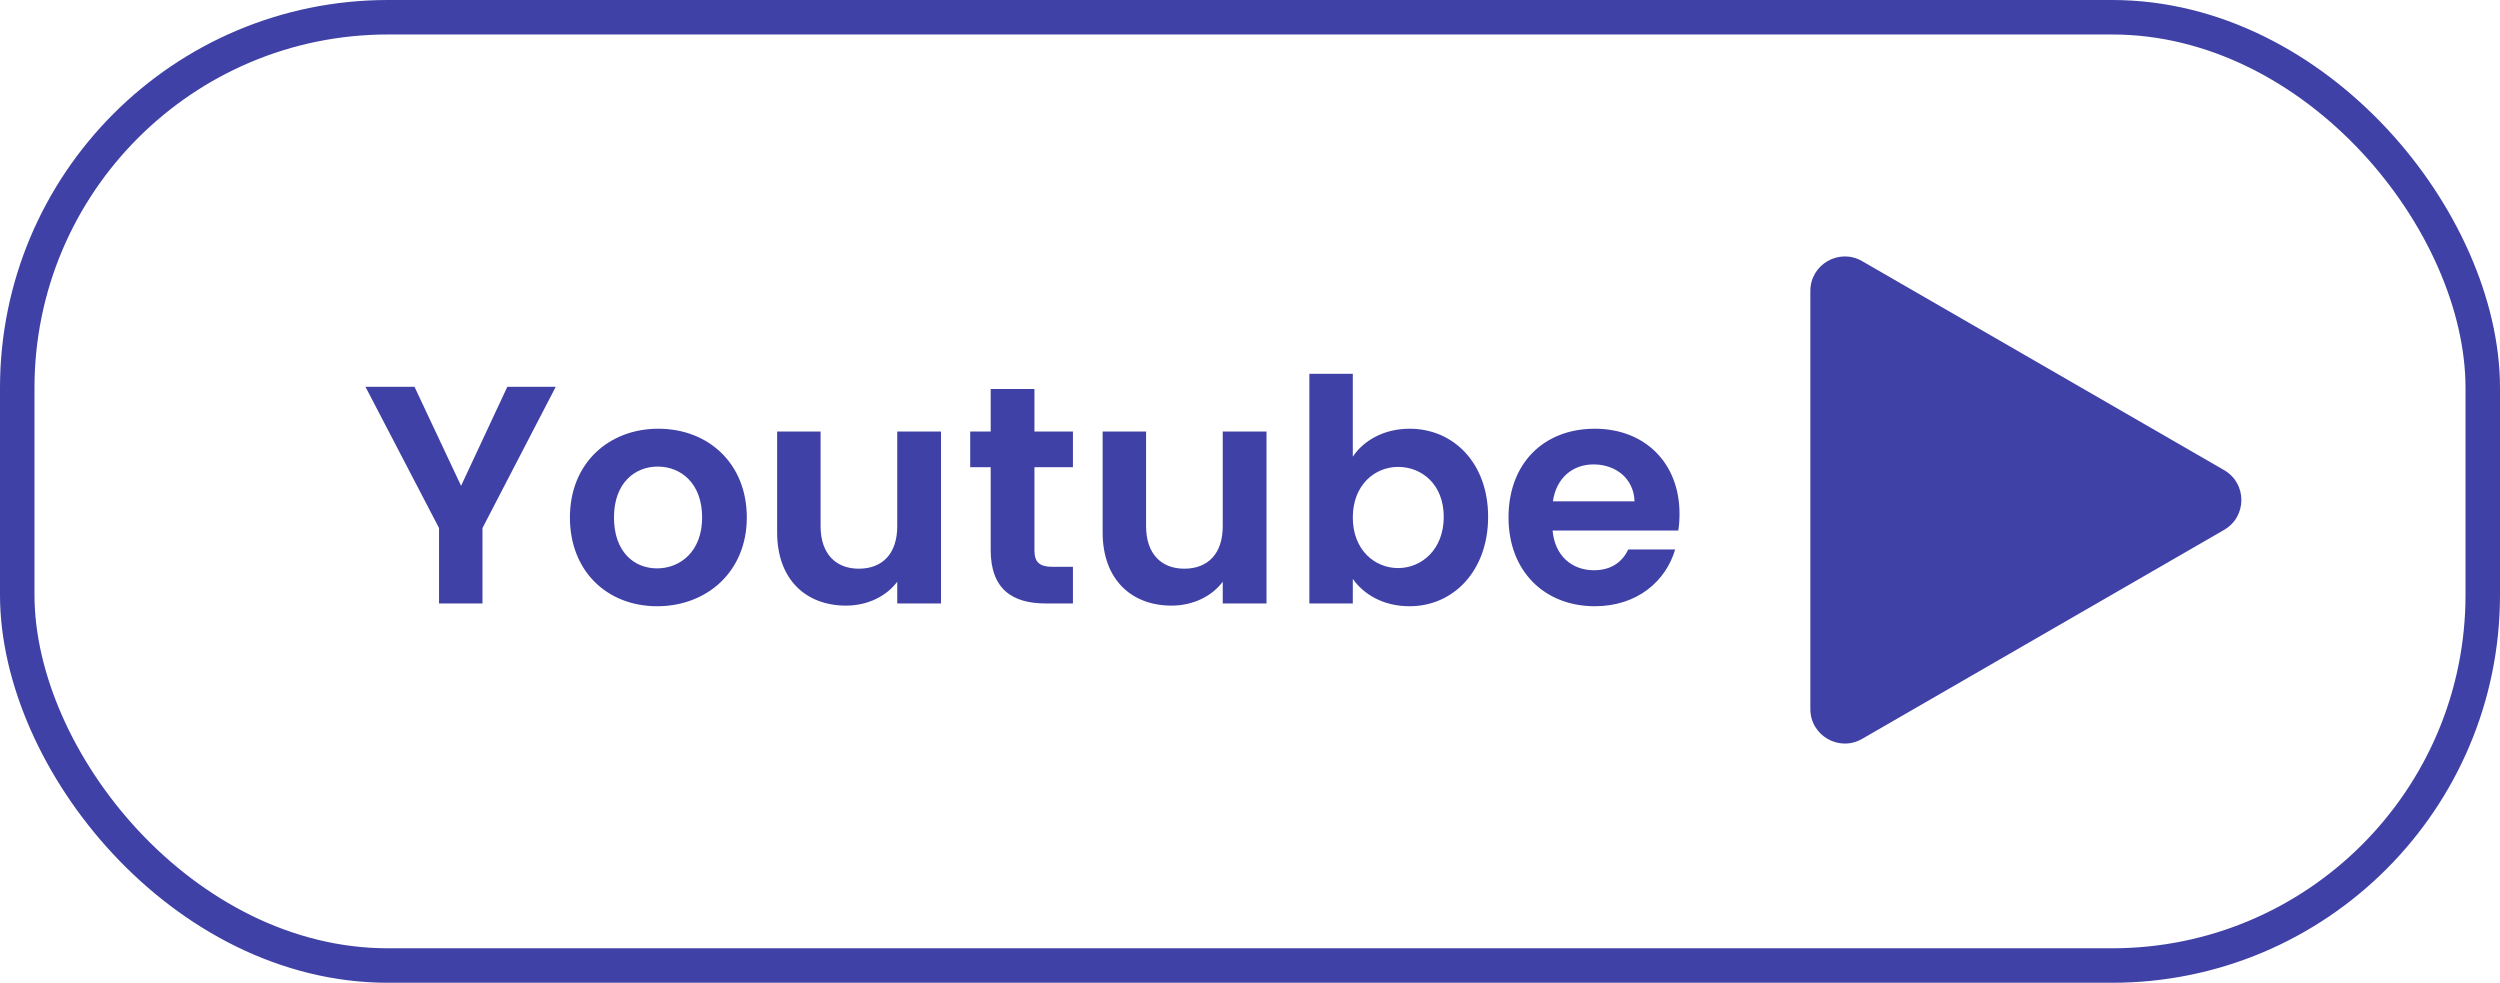
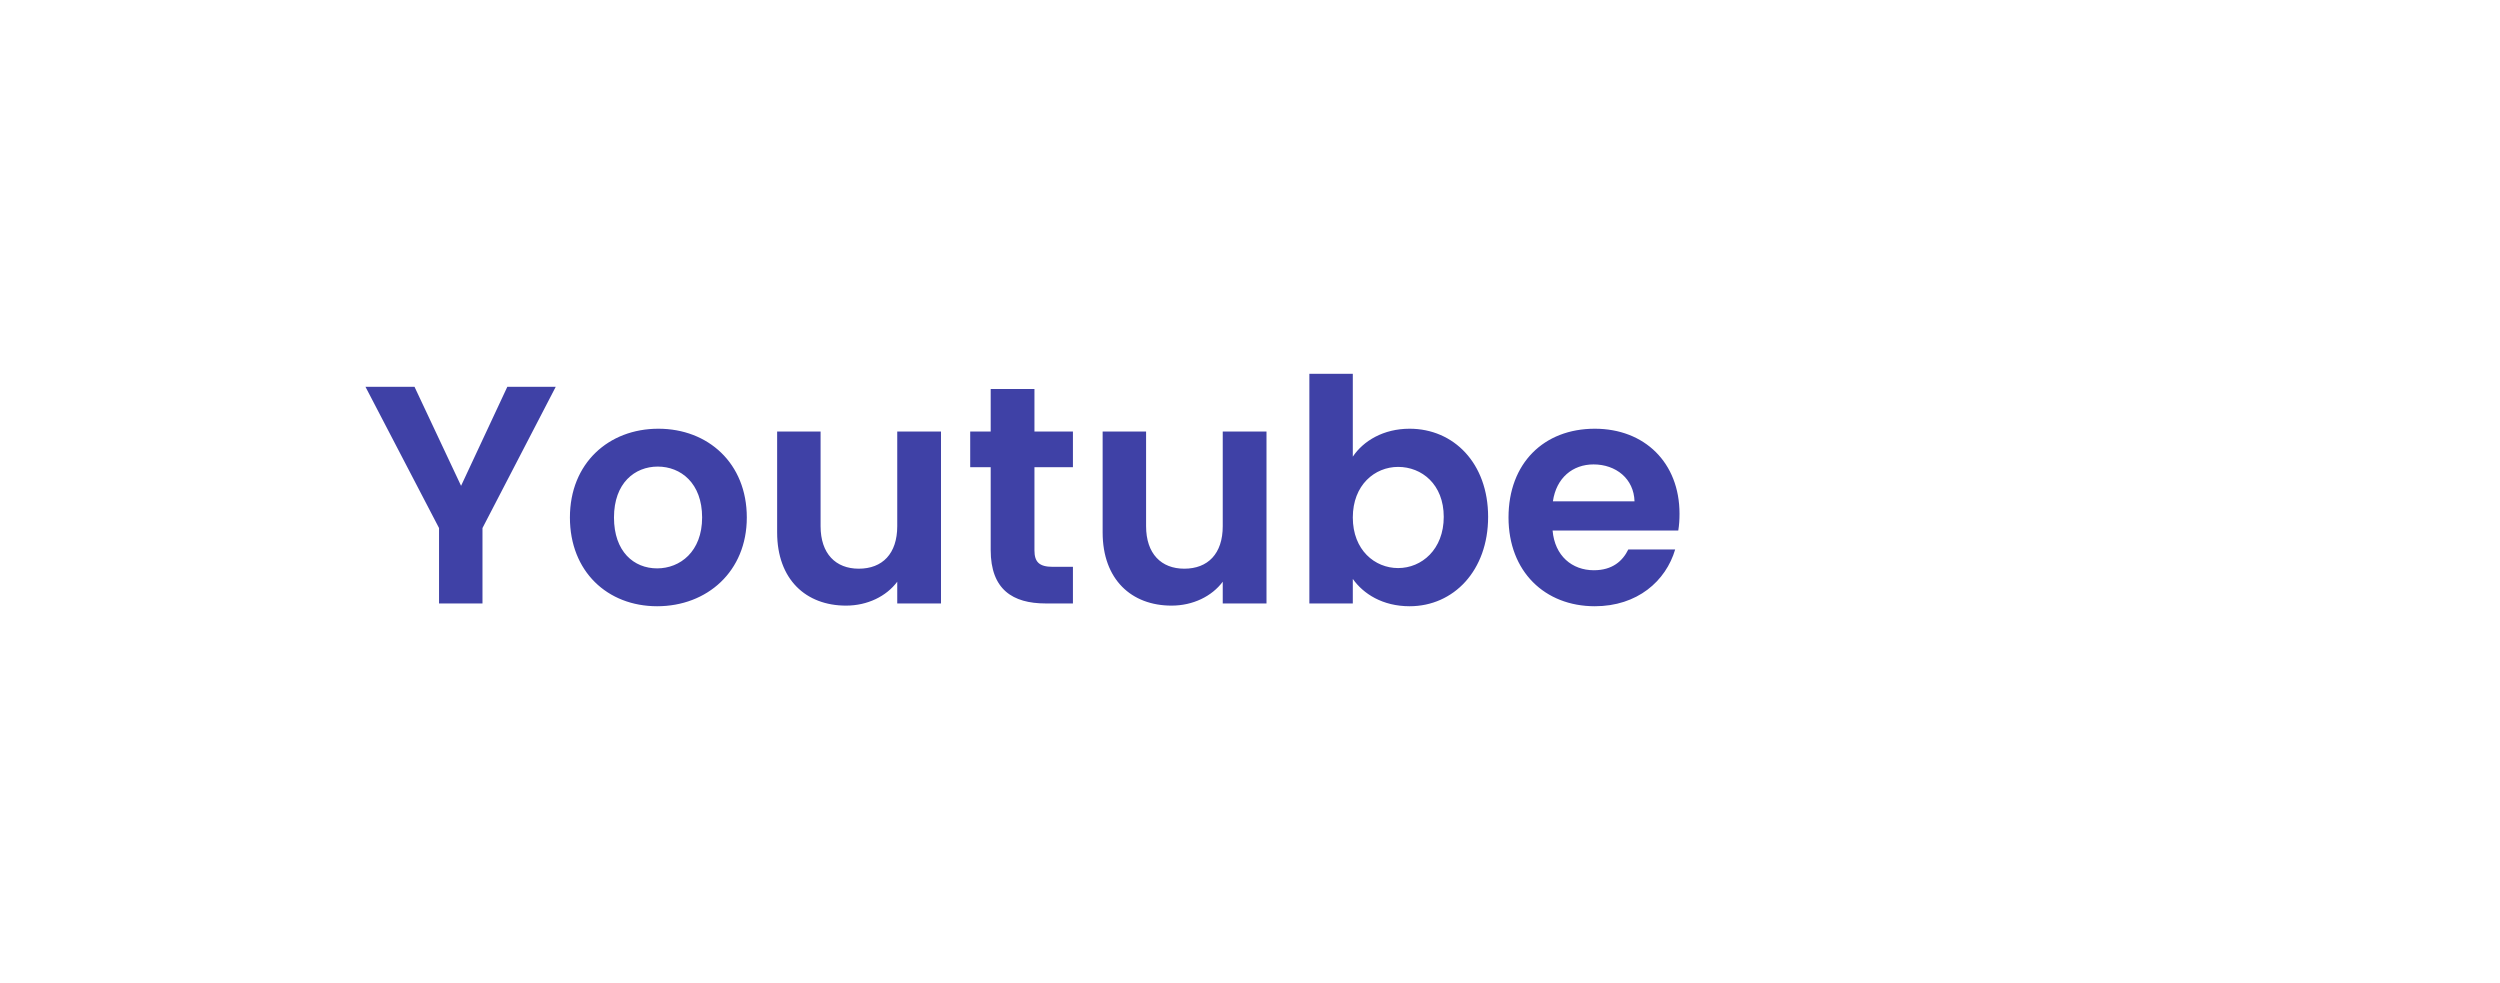
<svg xmlns="http://www.w3.org/2000/svg" width="145" height="57" viewBox="0 0 145 57" fill="none">
-   <rect x="1" y="1" width="143" height="55" rx="21.5" stroke="#3F41A6" stroke-width="2" />
-   <path d="M129 27.268C130.333 28.038 130.333 29.962 129 30.732L108 42.856C106.667 43.626 105 42.664 105 41.124V16.876C105 15.336 106.667 14.374 108 15.144L129 27.268Z" fill="#3F41A6" />
  <path d="M25.464 30.626V35H27.984V30.626L32.232 22.436H29.424L26.742 28.178L24.042 22.436H21.198L25.464 30.626ZM43.315 30.014C43.315 26.864 41.065 24.866 38.185 24.866C35.305 24.866 33.055 26.864 33.055 30.014C33.055 33.146 35.233 35.162 38.113 35.162C41.011 35.162 43.315 33.146 43.315 30.014ZM35.611 30.014C35.611 28.016 36.817 27.062 38.149 27.062C39.481 27.062 40.723 28.016 40.723 30.014C40.723 31.994 39.445 32.966 38.113 32.966C36.763 32.966 35.611 31.994 35.611 30.014ZM54.578 25.028H52.04V30.518C52.04 32.12 51.176 32.984 49.808 32.984C48.476 32.984 47.594 32.12 47.594 30.518V25.028H45.074V30.878C45.074 33.614 46.748 35.126 49.07 35.126C50.312 35.126 51.41 34.586 52.04 33.74V35H54.578V25.028ZM57.46 31.904C57.46 34.19 58.738 35 60.646 35H62.23V32.876H61.06C60.268 32.876 59.998 32.588 59.998 31.922V27.098H62.23V25.028H59.998V22.562H57.46V25.028H56.272V27.098H57.46V31.904ZM73.457 25.028H70.919V30.518C70.919 32.12 70.055 32.984 68.687 32.984C67.355 32.984 66.473 32.12 66.473 30.518V25.028H63.953V30.878C63.953 33.614 65.627 35.126 67.949 35.126C69.191 35.126 70.289 34.586 70.919 33.74V35H73.457V25.028ZM78.463 26.486V21.68H75.943V35H78.463V33.578C79.075 34.442 80.191 35.162 81.757 35.162C84.313 35.162 86.311 33.092 86.311 29.978C86.311 26.864 84.313 24.866 81.757 24.866C80.245 24.866 79.075 25.568 78.463 26.486ZM83.737 29.978C83.737 31.868 82.459 32.948 81.091 32.948C79.741 32.948 78.463 31.904 78.463 30.014C78.463 28.124 79.741 27.08 81.091 27.08C82.459 27.08 83.737 28.088 83.737 29.978ZM92.426 26.936C93.722 26.936 94.766 27.764 94.802 29.078H90.068C90.266 27.71 91.22 26.936 92.426 26.936ZM97.16 31.868H94.442C94.118 32.534 93.524 33.074 92.444 33.074C91.184 33.074 90.176 32.246 90.05 30.77H97.34C97.394 30.446 97.412 30.122 97.412 29.798C97.412 26.828 95.378 24.866 92.498 24.866C89.546 24.866 87.494 26.864 87.494 30.014C87.494 33.146 89.6 35.162 92.498 35.162C94.964 35.162 96.62 33.704 97.16 31.868Z" fill="#3F41A6" />
</svg>